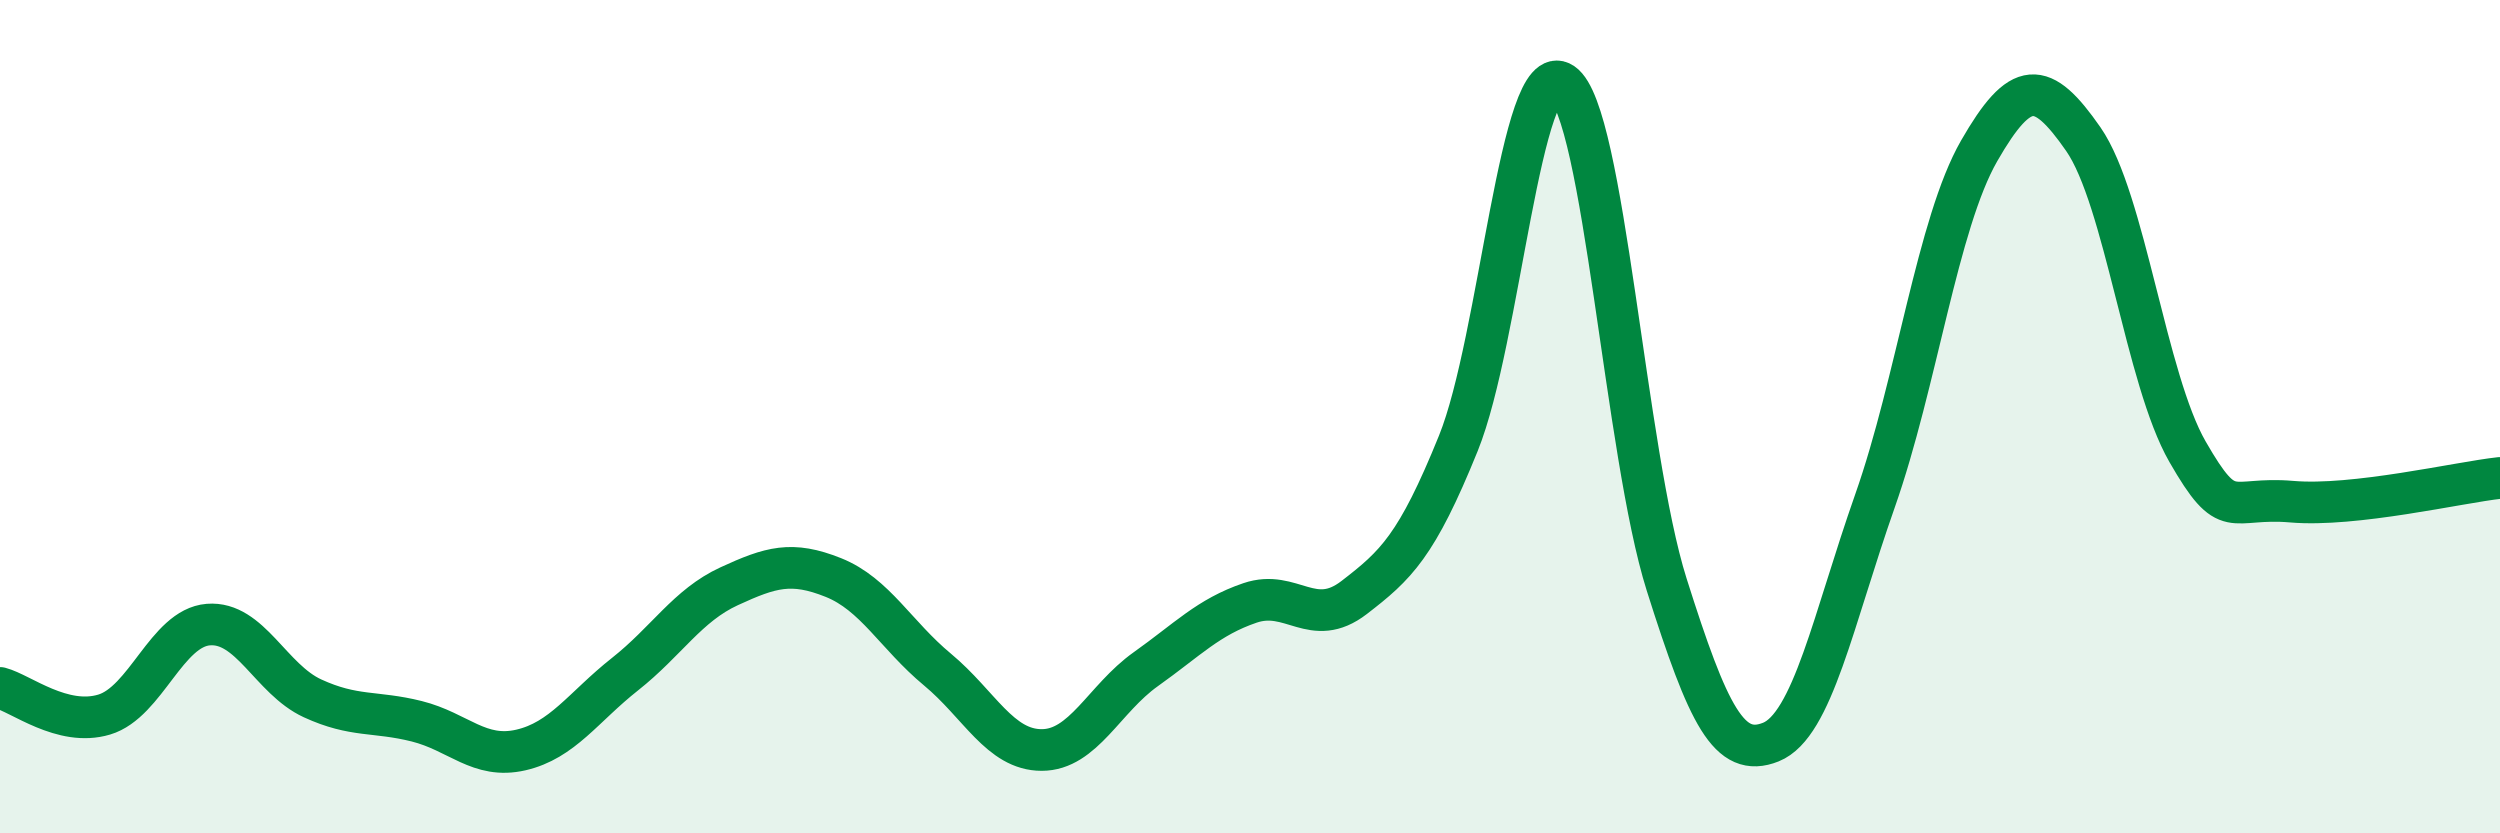
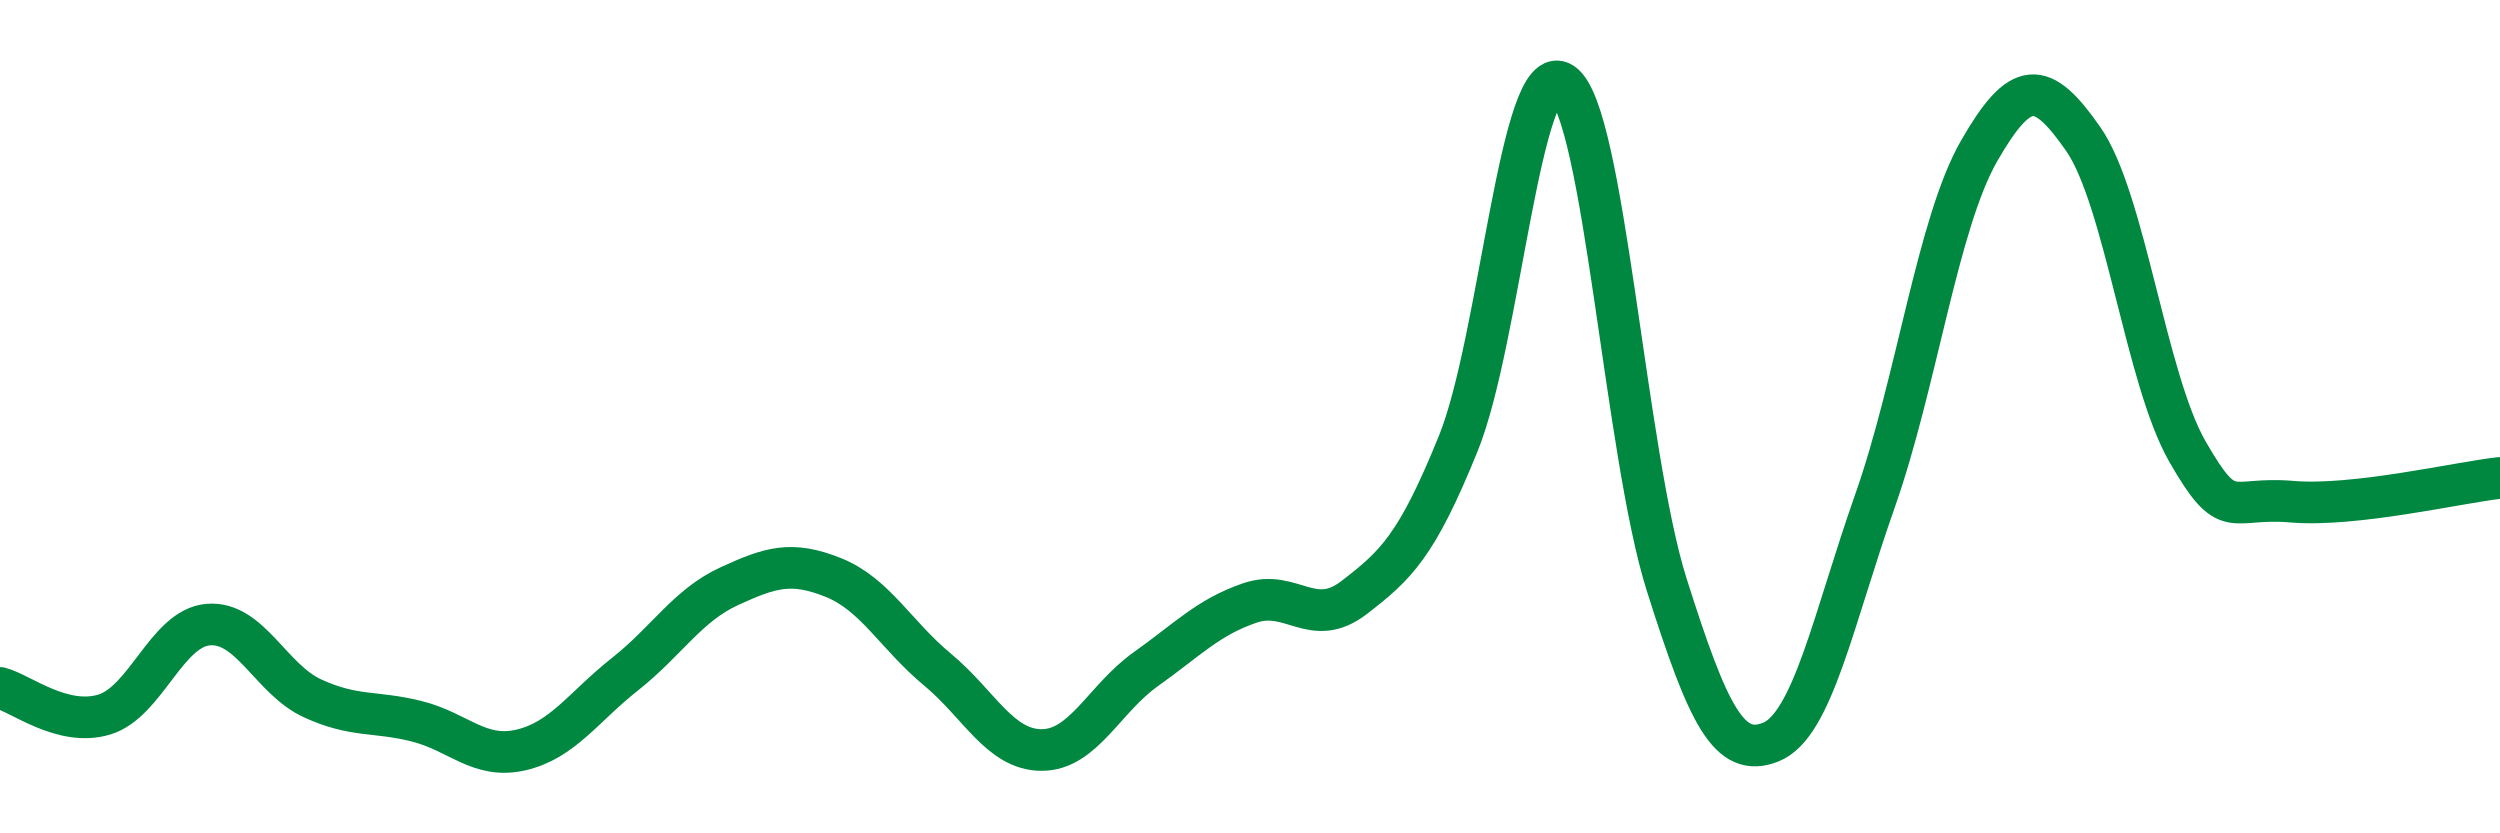
<svg xmlns="http://www.w3.org/2000/svg" width="60" height="20" viewBox="0 0 60 20">
-   <path d="M 0,16.51 C 0.5,16.64 1.5,17.45 2.5,17.15 C 3.5,16.85 4,15.07 5,14.99 C 6,14.91 6.5,16.3 7.5,16.76 C 8.5,17.22 9,17.06 10,17.31 C 11,17.56 11.5,18.23 12.5,18 C 13.5,17.77 14,16.97 15,16.18 C 16,15.39 16.5,14.53 17.5,14.07 C 18.5,13.61 19,13.46 20,13.86 C 21,14.26 21.5,15.24 22.5,16.07 C 23.5,16.9 24,18 25,18 C 26,18 26.5,16.77 27.5,16.06 C 28.5,15.35 29,14.81 30,14.47 C 31,14.13 31.5,15.11 32.5,14.34 C 33.5,13.57 34,13.11 35,10.64 C 36,8.17 36.5,1.32 37.5,2 C 38.5,2.68 39,10.87 40,14.03 C 41,17.19 41.5,18.21 42.5,17.81 C 43.5,17.41 44,14.86 45,12.02 C 46,9.18 46.5,5.36 47.5,3.62 C 48.5,1.88 49,1.9 50,3.34 C 51,4.78 51.5,9.1 52.5,10.84 C 53.5,12.58 53.5,11.91 55,12.04 C 56.5,12.17 59,11.58 60,11.47L60 20L0 20Z" fill="#008740" opacity="0.1" stroke-linecap="round" stroke-linejoin="round" />
  <path d="M 0,16.51 C 0.5,16.64 1.5,17.45 2.5,17.15 C 3.5,16.85 4,15.07 5,14.99 C 6,14.91 6.5,16.3 7.5,16.76 C 8.5,17.22 9,17.06 10,17.31 C 11,17.56 11.5,18.23 12.5,18 C 13.5,17.77 14,16.97 15,16.18 C 16,15.39 16.5,14.53 17.5,14.07 C 18.5,13.61 19,13.46 20,13.86 C 21,14.26 21.5,15.24 22.5,16.07 C 23.5,16.9 24,18 25,18 C 26,18 26.5,16.77 27.5,16.06 C 28.5,15.35 29,14.81 30,14.47 C 31,14.13 31.5,15.11 32.5,14.34 C 33.5,13.57 34,13.11 35,10.64 C 36,8.17 36.5,1.32 37.5,2 C 38.5,2.68 39,10.87 40,14.03 C 41,17.19 41.5,18.21 42.5,17.81 C 43.5,17.41 44,14.86 45,12.02 C 46,9.18 46.5,5.36 47.5,3.62 C 48.5,1.88 49,1.9 50,3.34 C 51,4.78 51.5,9.1 52.5,10.84 C 53.5,12.58 53.5,11.91 55,12.04 C 56.5,12.17 59,11.58 60,11.47" stroke="#008740" stroke-width="1" fill="none" stroke-linecap="round" stroke-linejoin="round" />
</svg>